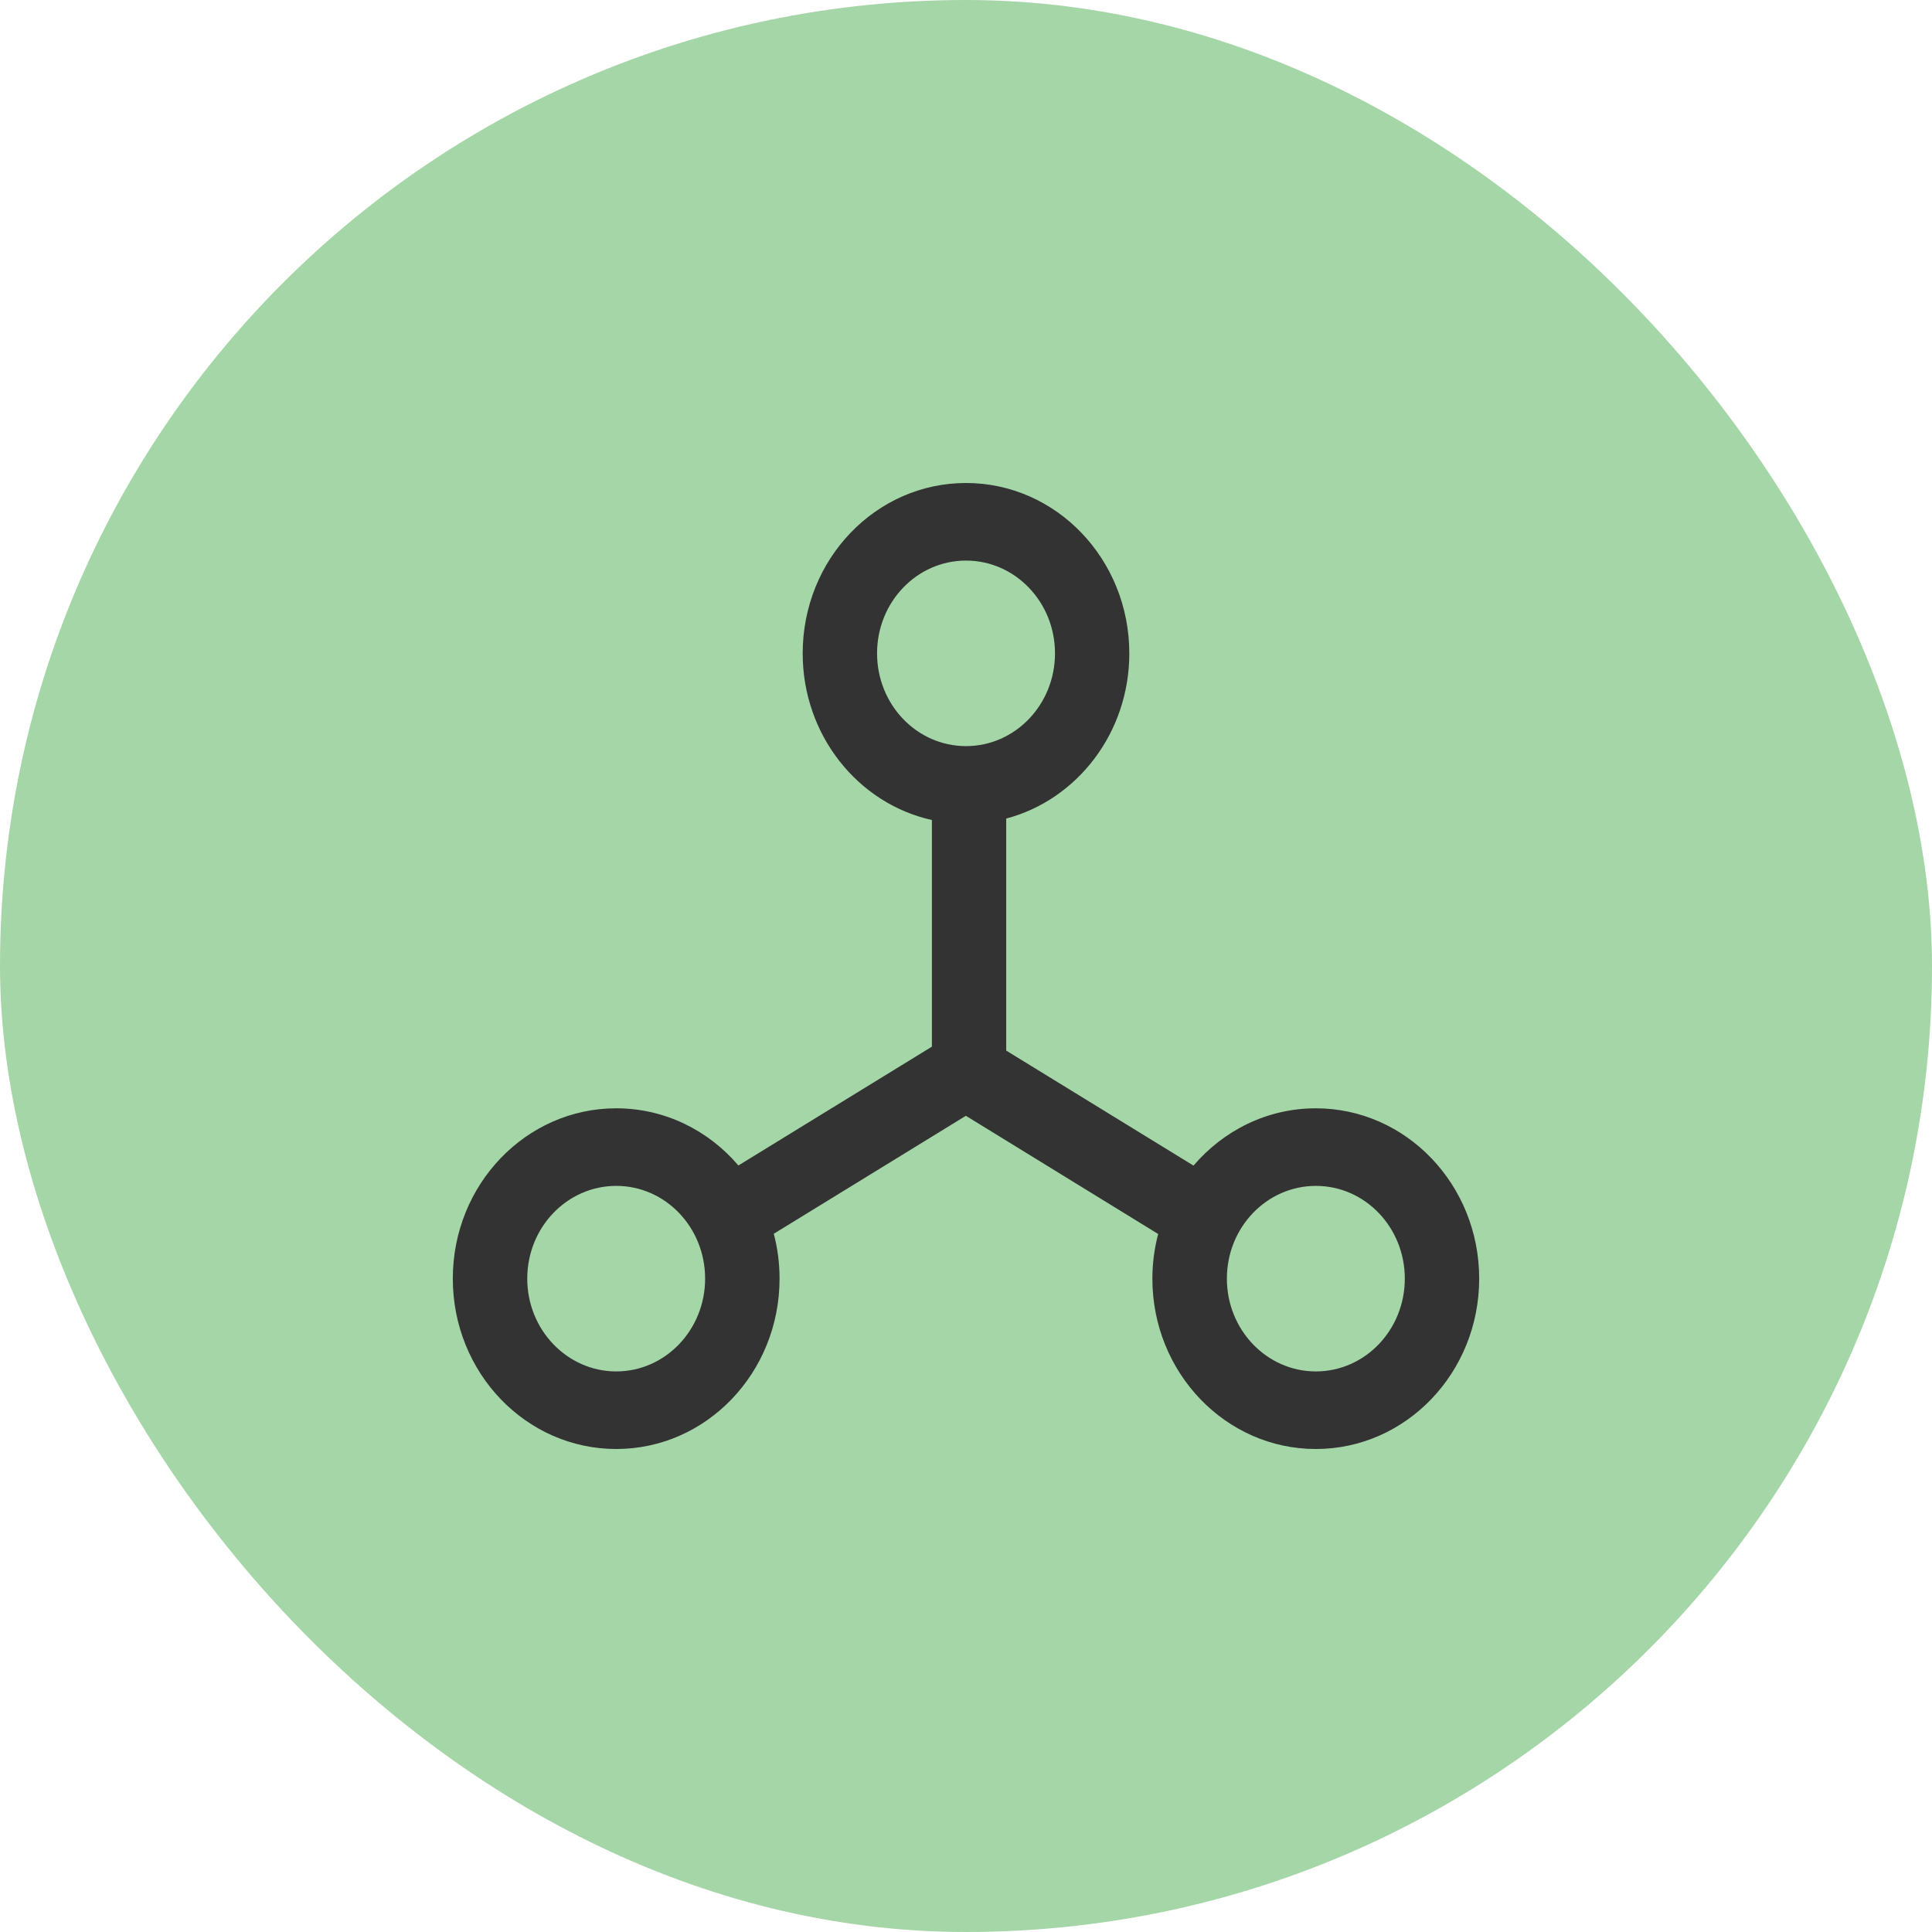
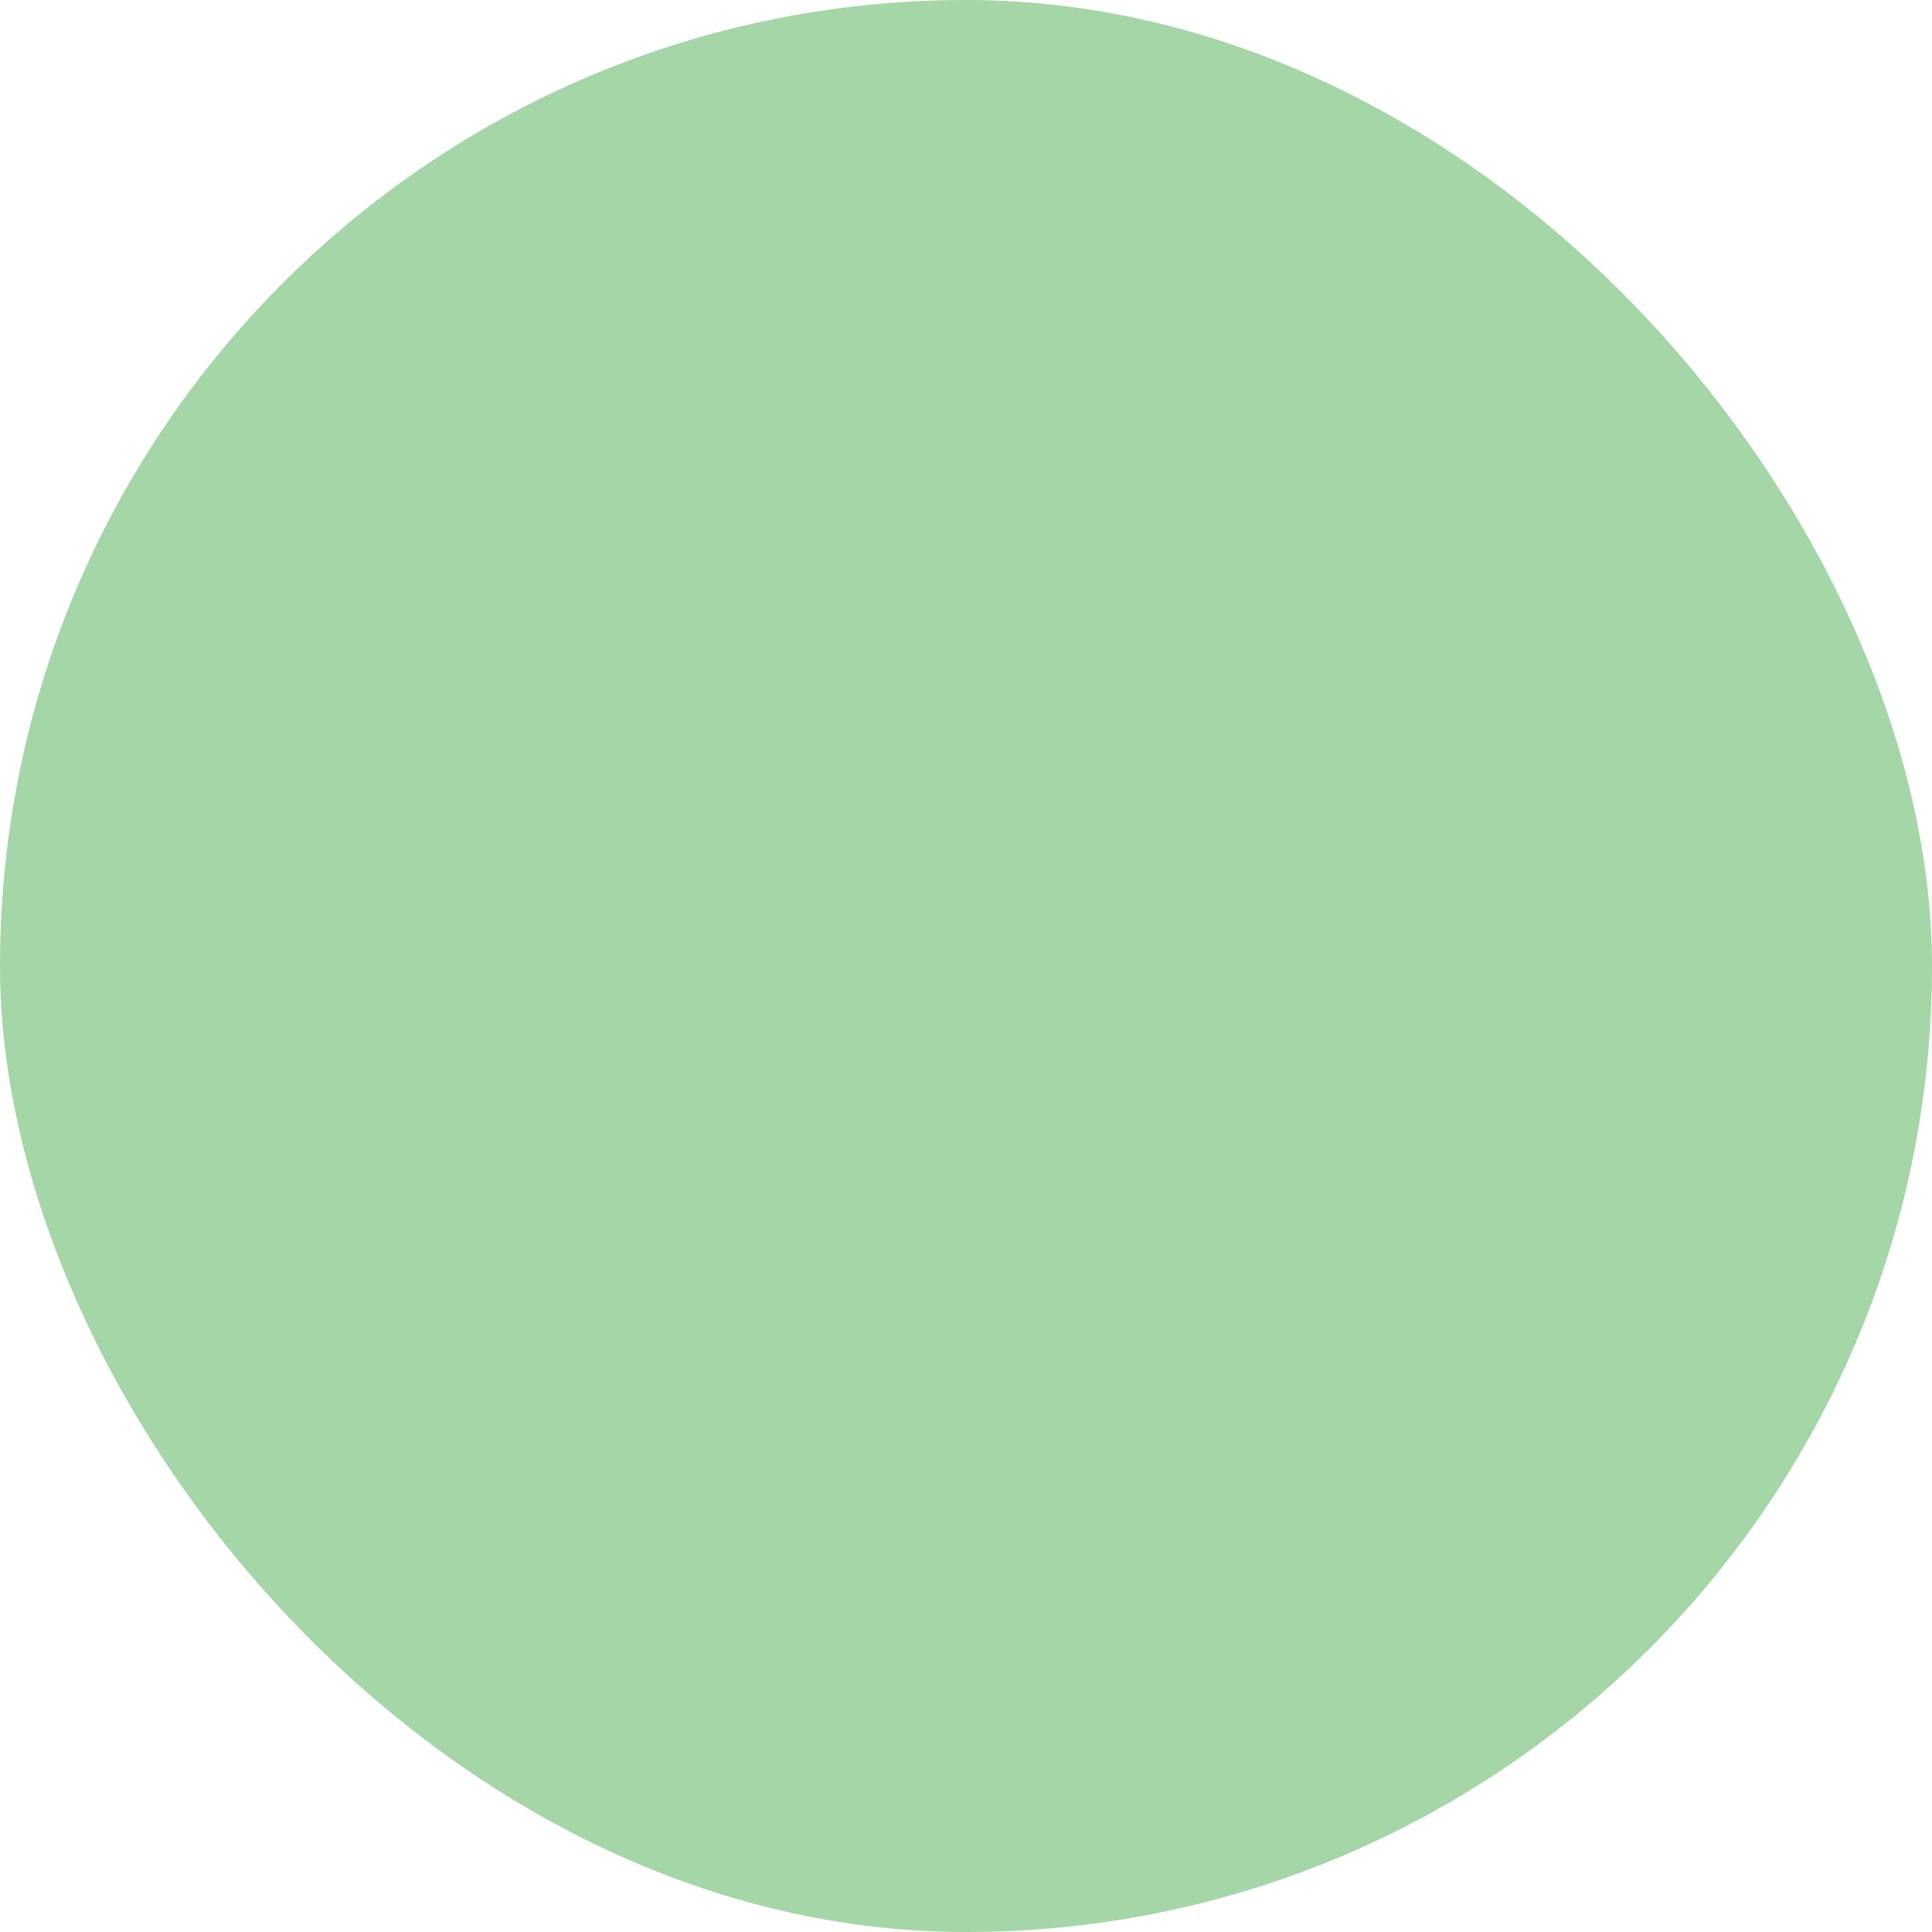
<svg xmlns="http://www.w3.org/2000/svg" width="32" height="32" viewBox="0 0 32 32" fill="none">
  <rect width="32" height="32" rx="16" fill="#A5D6A7" />
-   <path fill-rule="evenodd" clip-rule="evenodd" d="M16 8C14.505 8 13.295 9.262 13.295 10.822C13.295 12.178 14.212 13.311 15.435 13.582V17.336L12.23 19.304C11.734 18.722 11.011 18.357 10.207 18.357C8.712 18.357 7.5 19.619 7.5 21.178C7.5 22.738 8.712 24 10.207 24C11.702 24 12.912 22.736 12.912 21.178C12.912 20.921 12.879 20.672 12.816 20.435L15.998 18.481L19.183 20.439C19.121 20.674 19.087 20.923 19.087 21.178C19.087 22.736 20.3 24 21.794 24C23.289 24 24.5 22.736 24.5 21.178C24.5 19.621 23.29 18.357 21.794 18.357C20.988 18.357 20.266 18.724 19.768 19.306L16.666 17.401V13.558C17.838 13.248 18.705 12.14 18.705 10.822C18.705 9.263 17.495 8 16 8L16 8ZM16 9.285C15.186 9.285 14.527 9.972 14.527 10.821C14.527 11.671 15.186 12.358 16 12.358C16.814 12.358 17.474 11.671 17.474 10.821C17.474 9.972 16.814 9.285 16 9.285ZM8.733 21.178C8.733 20.329 9.393 19.642 10.207 19.642C11.021 19.642 11.679 20.329 11.679 21.178C11.679 22.027 11.019 22.715 10.207 22.715C9.395 22.715 8.733 22.027 8.733 21.178ZM20.321 21.178C20.321 20.329 20.981 19.642 21.795 19.642C22.609 19.642 23.268 20.329 23.268 21.178C23.268 22.027 22.609 22.715 21.795 22.715C20.981 22.715 20.321 22.027 20.321 21.178Z" fill="#333333" />
</svg>